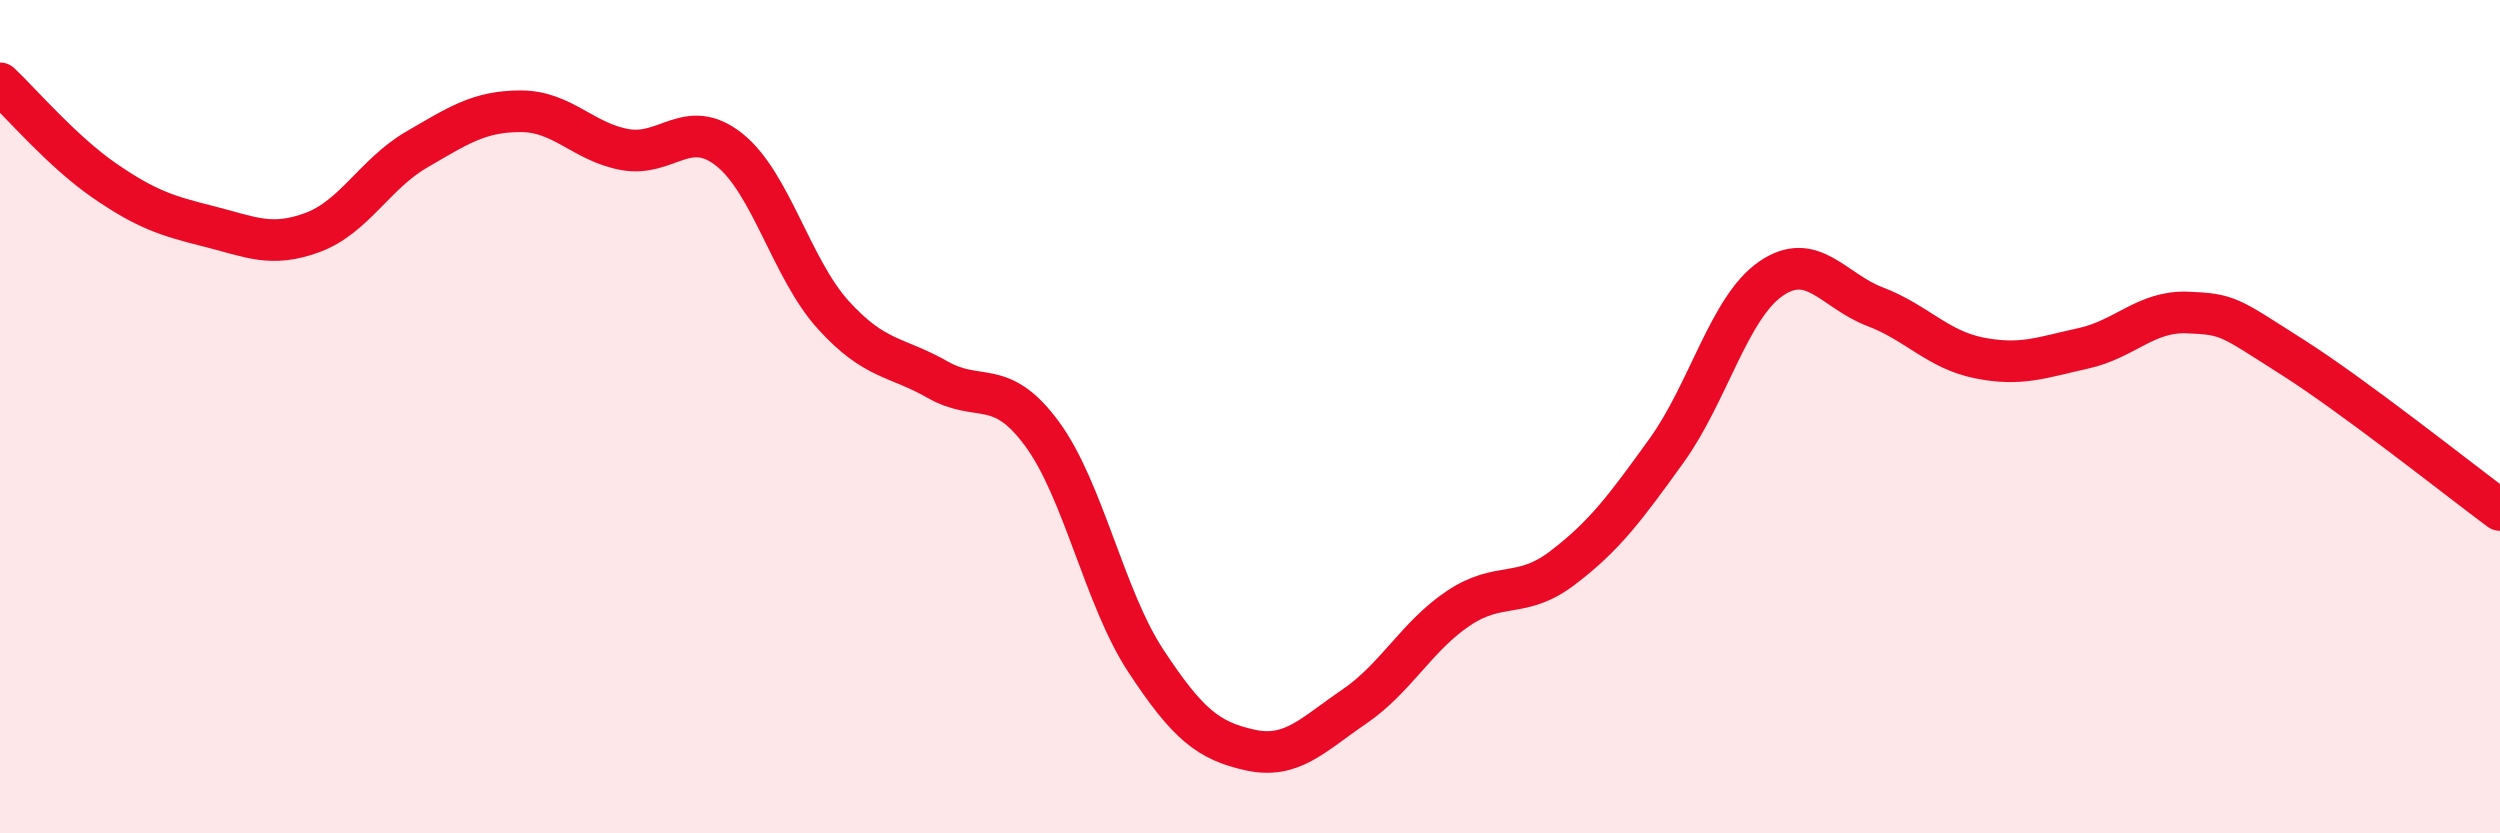
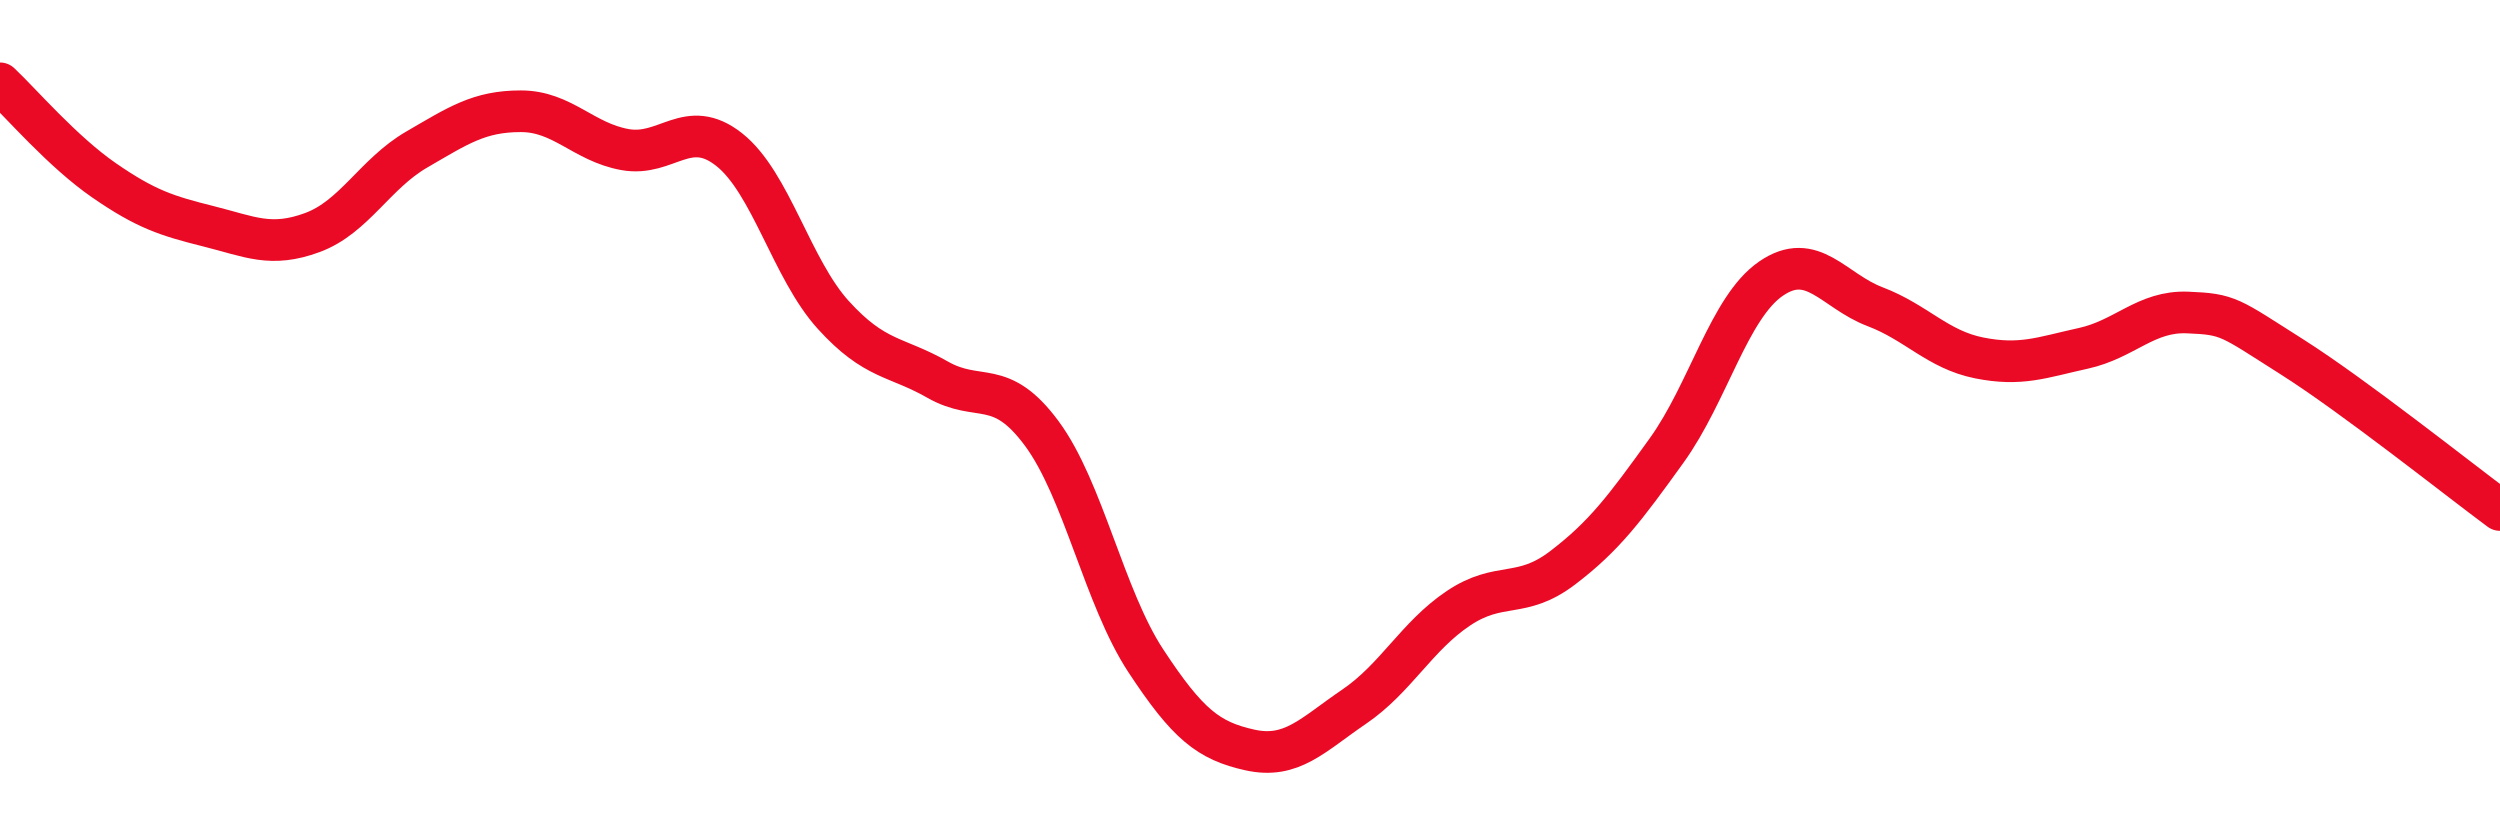
<svg xmlns="http://www.w3.org/2000/svg" width="60" height="20" viewBox="0 0 60 20">
-   <path d="M 0,2 C 0.5,2.47 1.5,3.64 2.5,4.33 C 3.5,5.02 4,5.18 5,5.43 C 6,5.68 6.5,5.95 7.5,5.58 C 8.5,5.21 9,4.17 10,3.59 C 11,3.01 11.5,2.67 12.5,2.67 C 13.5,2.67 14,3.41 15,3.59 C 16,3.77 16.5,2.8 17.5,3.59 C 18.5,4.38 19,6.46 20,7.56 C 21,8.66 21.5,8.54 22.5,9.11 C 23.5,9.68 24,9.05 25,10.4 C 26,11.75 26.5,14.34 27.5,15.86 C 28.5,17.38 29,17.78 30,18 C 31,18.22 31.5,17.64 32.5,16.96 C 33.5,16.28 34,15.27 35,14.6 C 36,13.93 36.5,14.39 37.5,13.63 C 38.5,12.87 39,12.2 40,10.81 C 41,9.42 41.5,7.38 42.5,6.69 C 43.5,6 44,6.98 45,7.36 C 46,7.74 46.5,8.39 47.5,8.59 C 48.5,8.79 49,8.58 50,8.36 C 51,8.14 51.5,7.46 52.5,7.5 C 53.5,7.54 53.5,7.61 55,8.56 C 56.5,9.51 59,11.5 60,12.24L60 20L0 20Z" fill="#EB0A25" opacity="0.1" stroke-linecap="round" stroke-linejoin="round" />
  <path d="M 0,2 C 0.5,2.47 1.5,3.64 2.5,4.33 C 3.5,5.02 4,5.18 5,5.43 C 6,5.68 6.5,5.95 7.5,5.58 C 8.5,5.21 9,4.17 10,3.59 C 11,3.01 11.5,2.67 12.5,2.67 C 13.5,2.67 14,3.41 15,3.59 C 16,3.77 16.5,2.8 17.5,3.59 C 18.5,4.38 19,6.46 20,7.56 C 21,8.66 21.5,8.54 22.5,9.11 C 23.5,9.68 24,9.05 25,10.4 C 26,11.75 26.5,14.34 27.5,15.86 C 28.5,17.38 29,17.78 30,18 C 31,18.22 31.5,17.64 32.5,16.96 C 33.5,16.28 34,15.27 35,14.6 C 36,13.93 36.5,14.39 37.5,13.63 C 38.5,12.87 39,12.2 40,10.81 C 41,9.42 41.5,7.38 42.5,6.69 C 43.5,6 44,6.98 45,7.36 C 46,7.74 46.5,8.39 47.5,8.59 C 48.5,8.79 49,8.58 50,8.36 C 51,8.14 51.5,7.46 52.5,7.5 C 53.5,7.54 53.5,7.61 55,8.56 C 56.5,9.51 59,11.5 60,12.24" stroke="#EB0A25" stroke-width="1" fill="none" stroke-linecap="round" stroke-linejoin="round" />
</svg>